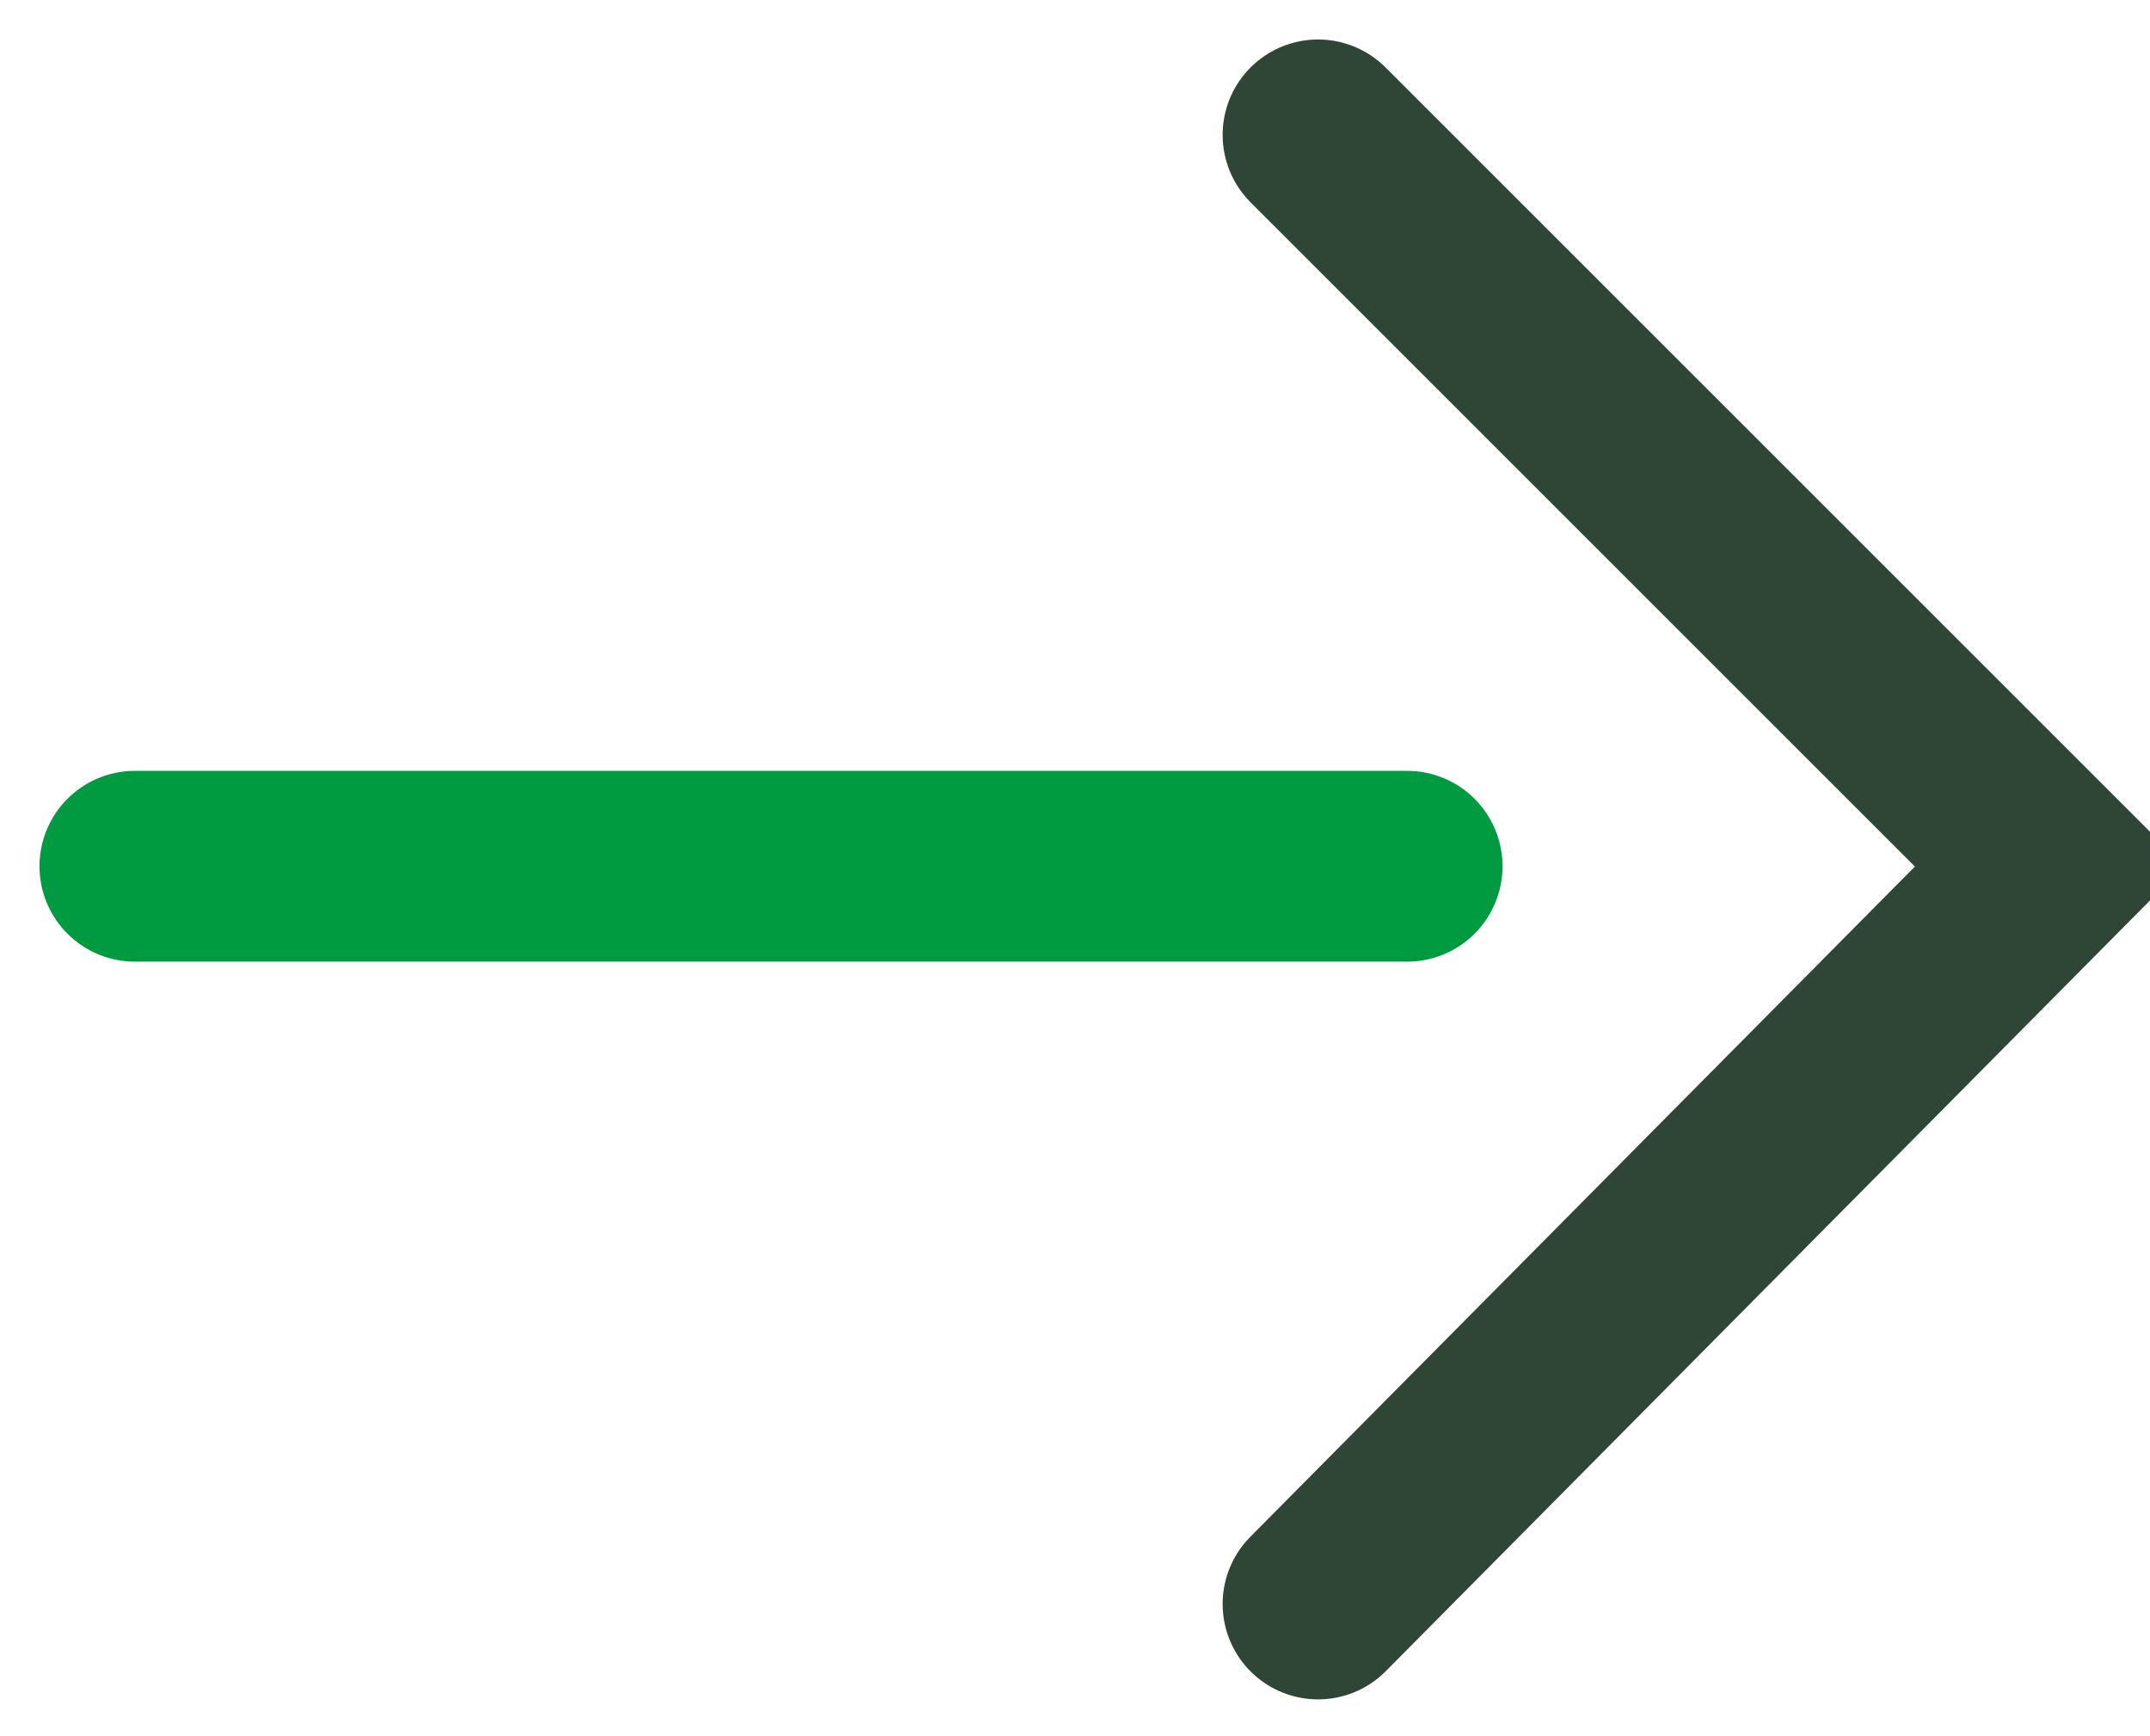
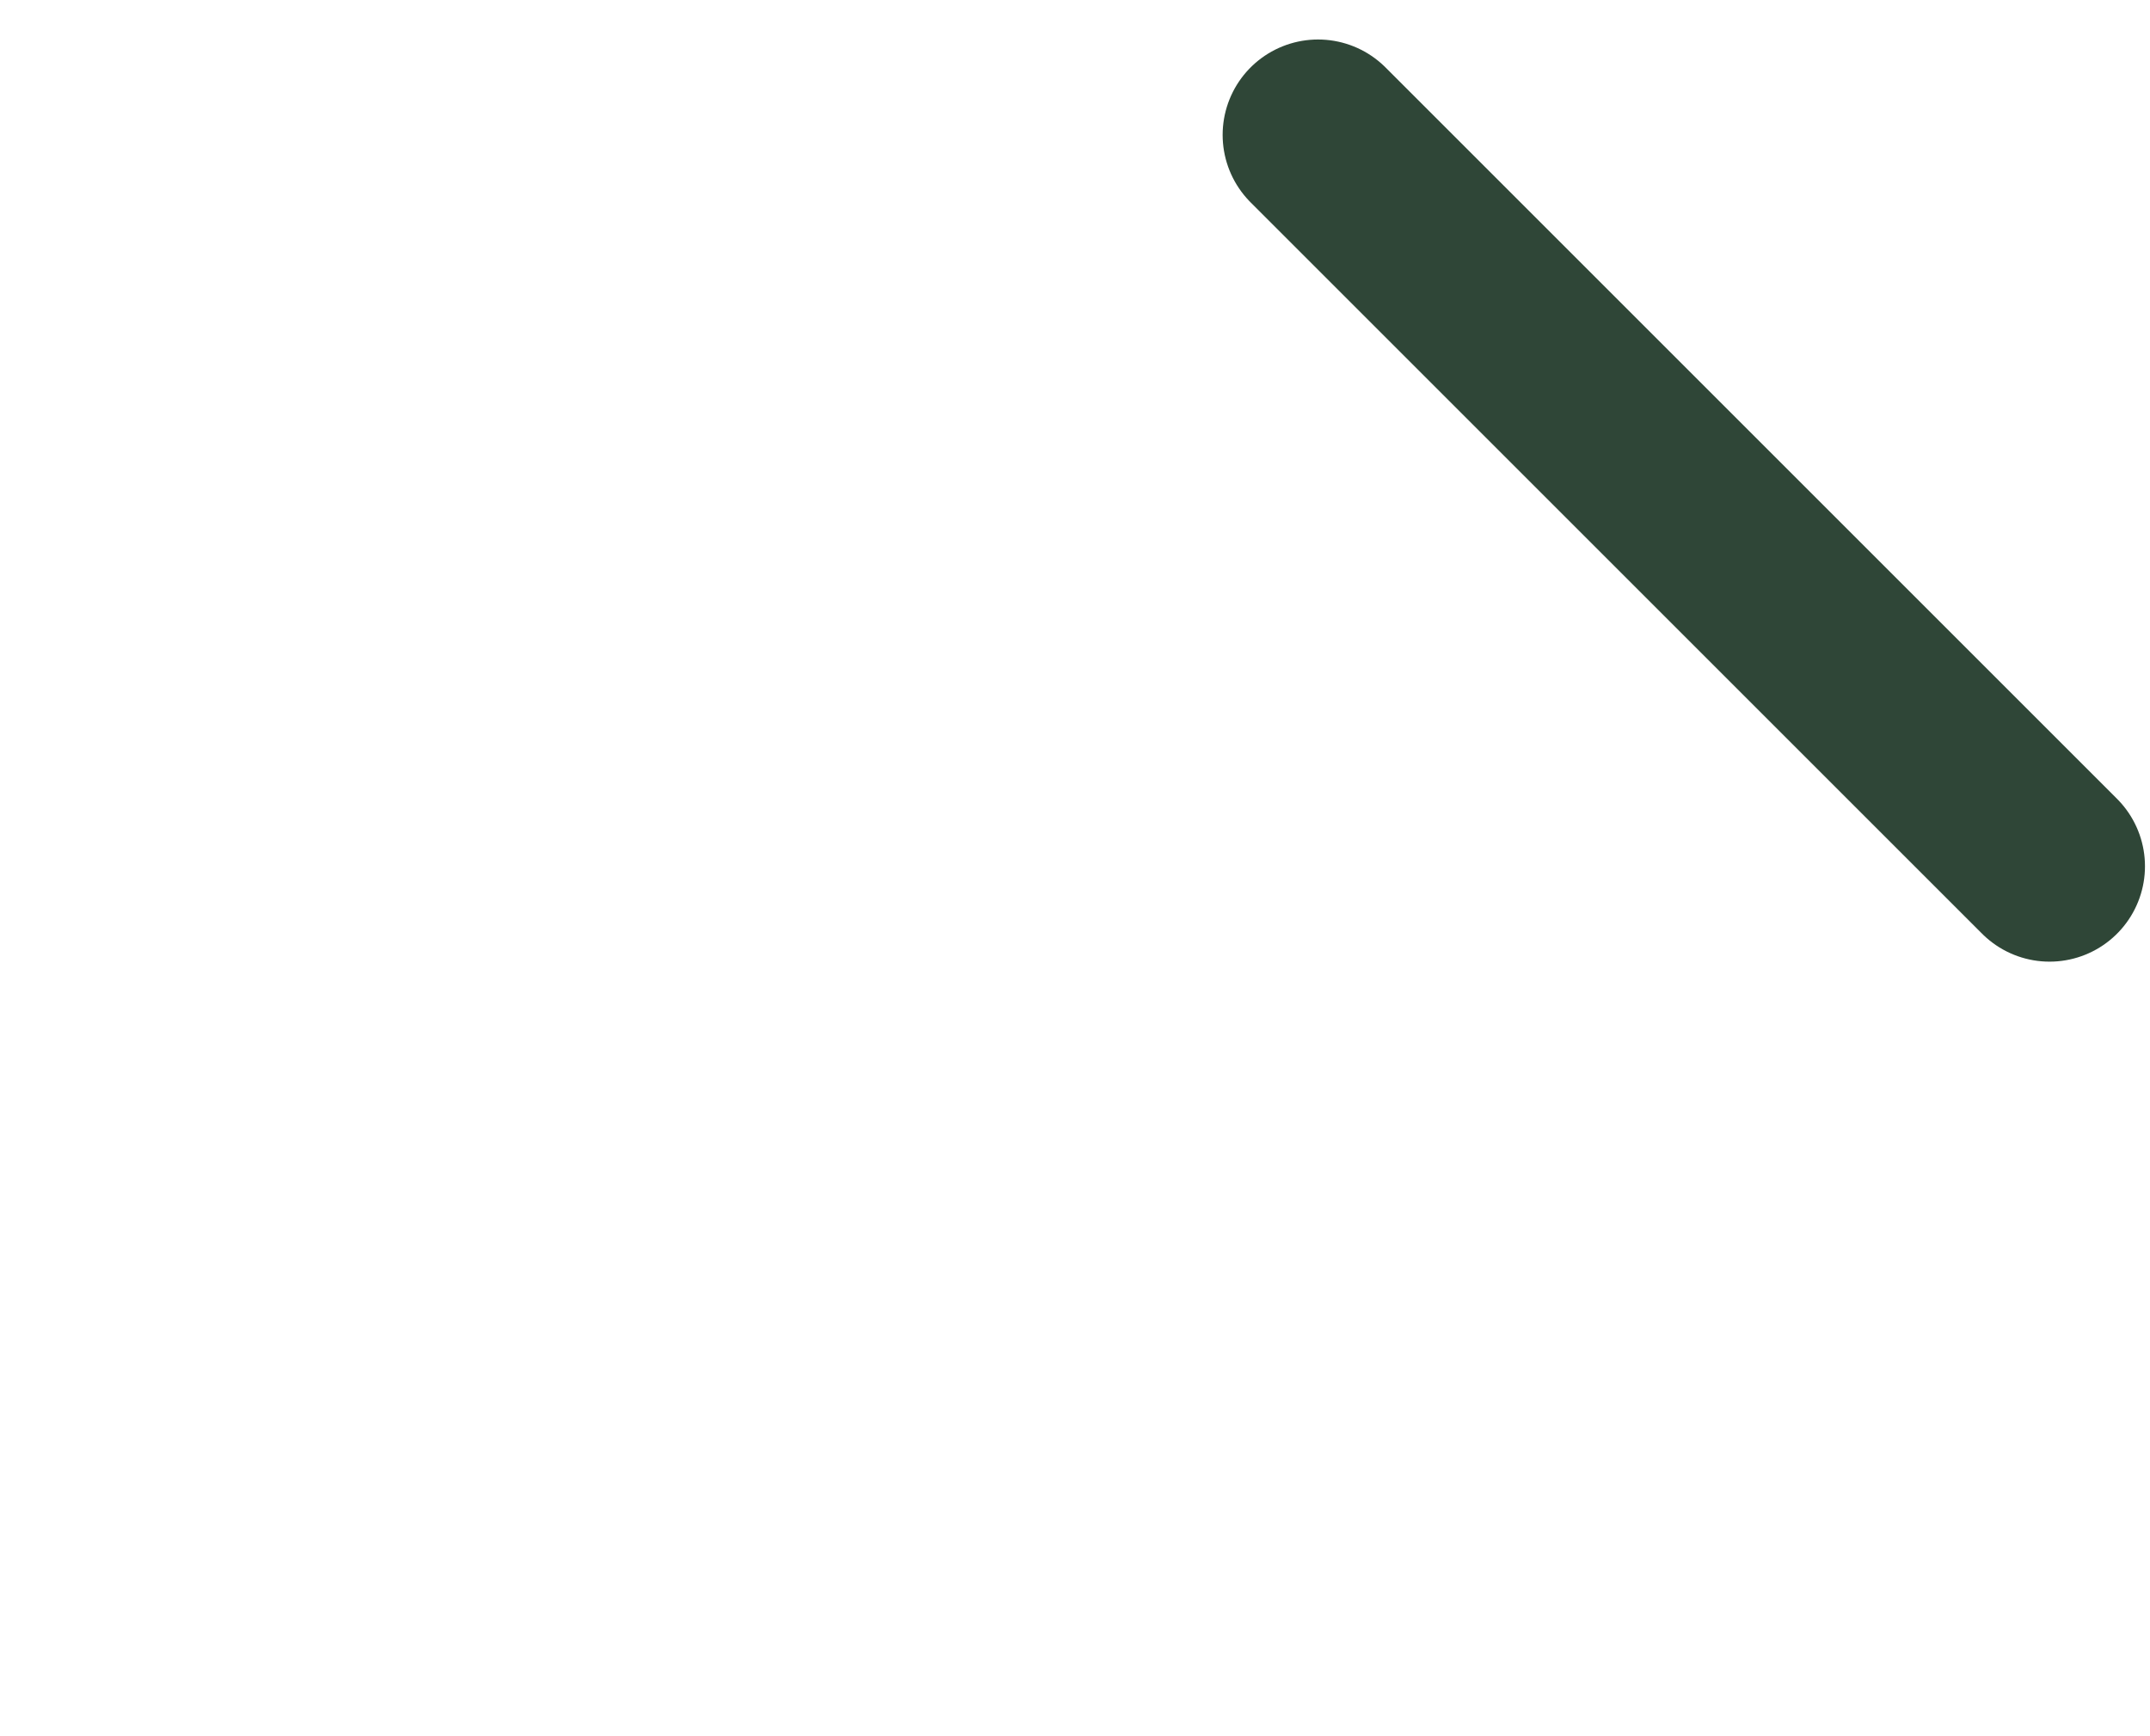
<svg xmlns="http://www.w3.org/2000/svg" version="1.1" id="Calque_1" x="0px" y="0px" viewBox="0 0 33.8 27.3" style="enable-background:new 0 0 33.8 27.3;" xml:space="preserve">
  <style type="text/css">
	.st0{fill:none;stroke:#2F4637;stroke-width:3;stroke-linecap:round;}
	.st1{fill:none;stroke:#009B40;stroke-width:3;stroke-linecap:round;}
</style>
  <g id="Composant_16_35" transform="translate(2.121 2.121)">
-     <path id="Tracé_2329" class="st0" d="M18.6,0l11.5,11.5L18.6,23.1" />
-     <line id="Ligne_6" class="st1" x1="20" y1="11.5" x2="0" y2="11.5" />
+     <path id="Tracé_2329" class="st0" d="M18.6,0l11.5,11.5" />
  </g>
</svg>